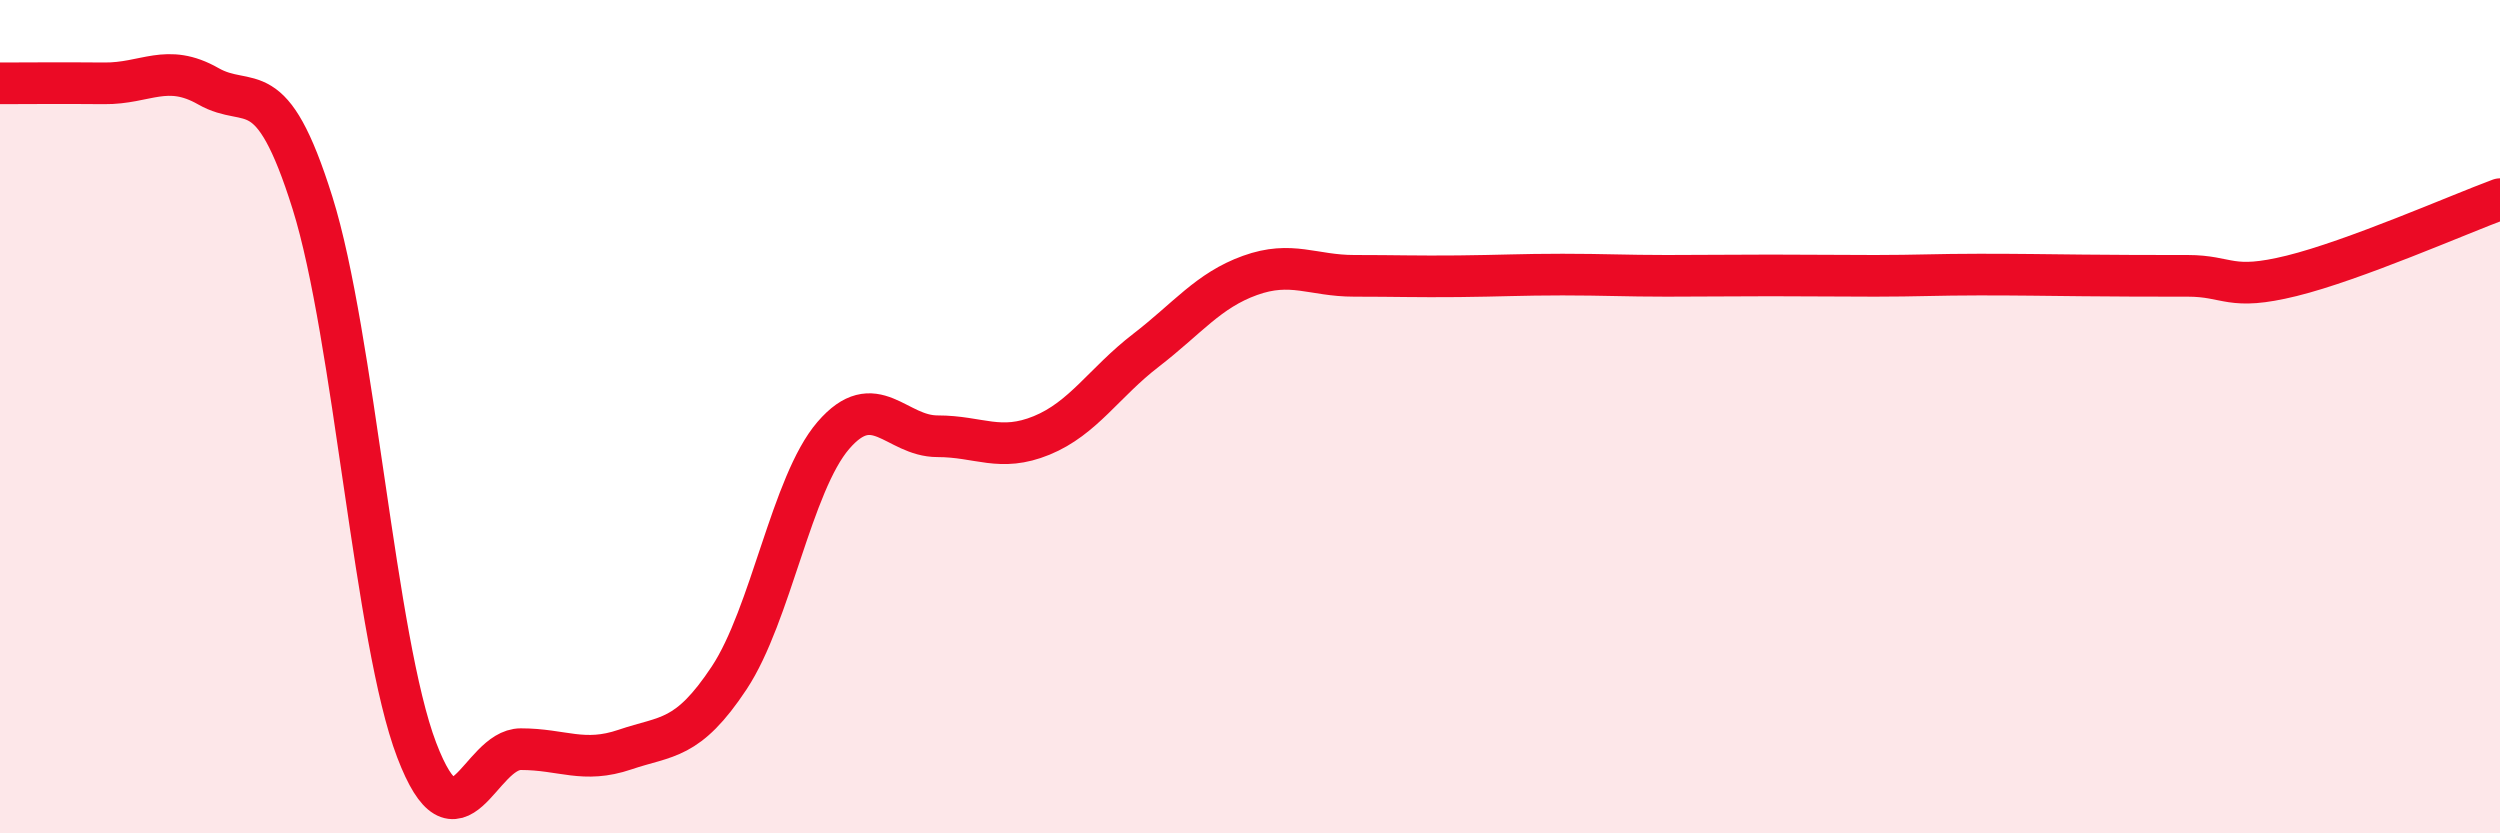
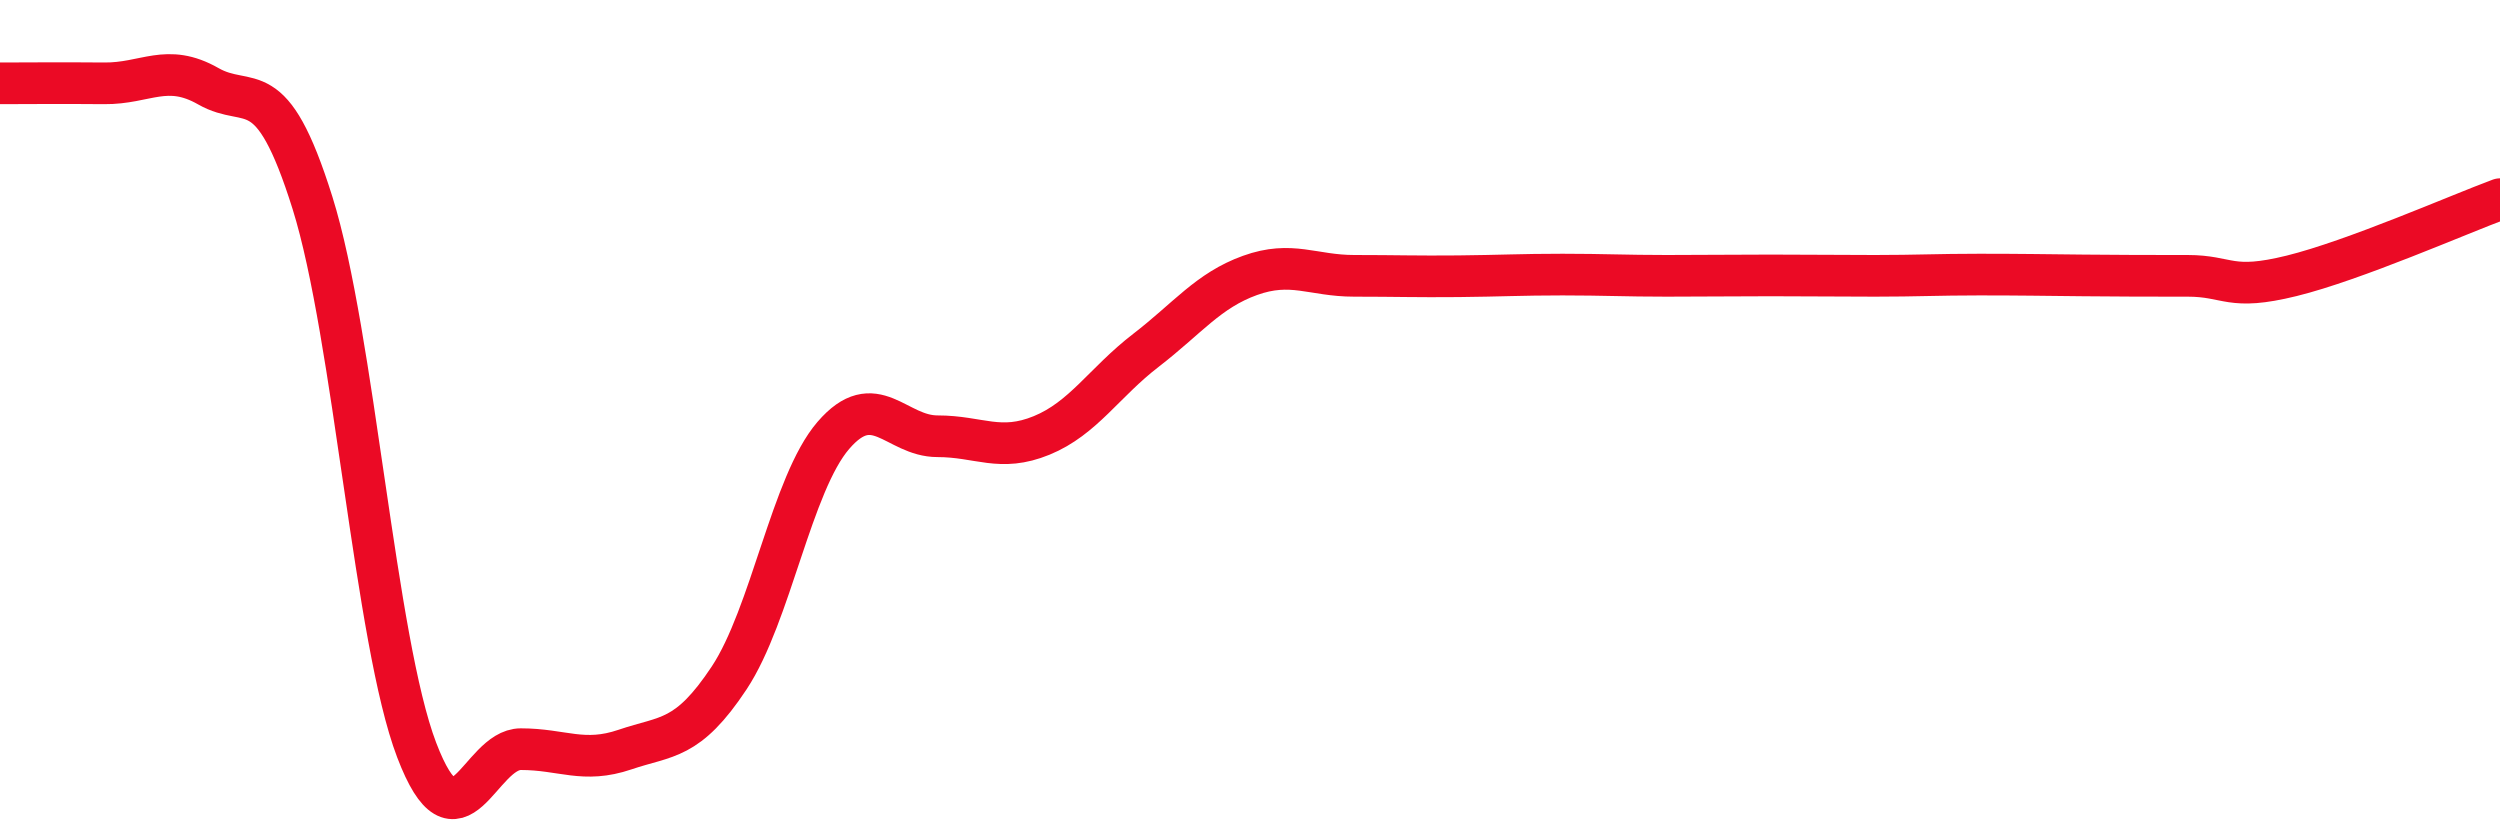
<svg xmlns="http://www.w3.org/2000/svg" width="60" height="20" viewBox="0 0 60 20">
-   <path d="M 0,2 C 0.5,2 1.5,1.99 2.5,2 C 3.5,2.01 4,1.5 5,2.07 C 6,2.64 6.5,1.68 7.5,4.87 C 8.5,8.06 9,15.38 10,18 C 11,20.62 11.5,17.98 12.5,17.98 C 13.5,17.98 14,18.33 15,17.99 C 16,17.65 16.5,17.78 17.5,16.27 C 18.5,14.76 19,11.61 20,10.45 C 21,9.29 21.5,10.47 22.5,10.47 C 23.5,10.47 24,10.86 25,10.45 C 26,10.04 26.5,9.18 27.5,8.41 C 28.5,7.64 29,6.97 30,6.61 C 31,6.25 31.5,6.62 32.5,6.62 C 33.5,6.62 34,6.64 35,6.63 C 36,6.62 36.5,6.59 37.5,6.59 C 38.5,6.59 39,6.62 40,6.62 C 41,6.62 41.5,6.61 42.5,6.61 C 43.5,6.61 44,6.62 45,6.62 C 46,6.62 46.5,6.59 47.5,6.59 C 48.5,6.59 49,6.6 50,6.61 C 51,6.62 51.5,6.62 52.5,6.62 C 53.5,6.62 53.5,6.99 55,6.62 C 56.5,6.25 59,5.15 60,4.78L60 20L0 20Z" fill="#EB0A25" opacity="0.1" stroke-linecap="round" stroke-linejoin="round" />
  <path d="M 0,2 C 0.5,2 1.5,1.99 2.5,2 C 3.5,2.01 4,1.5 5,2.07 C 6,2.64 6.5,1.68 7.5,4.87 C 8.5,8.06 9,15.38 10,18 C 11,20.62 11.5,17.98 12.5,17.98 C 13.5,17.98 14,18.33 15,17.99 C 16,17.65 16.5,17.78 17.5,16.27 C 18.5,14.76 19,11.61 20,10.45 C 21,9.29 21.5,10.47 22.5,10.47 C 23.5,10.47 24,10.86 25,10.45 C 26,10.04 26.5,9.18 27.5,8.41 C 28.5,7.64 29,6.97 30,6.61 C 31,6.25 31.5,6.62 32.5,6.62 C 33.5,6.62 34,6.64 35,6.63 C 36,6.62 36.5,6.59 37.5,6.59 C 38.5,6.59 39,6.62 40,6.62 C 41,6.62 41.5,6.61 42.5,6.61 C 43.5,6.61 44,6.62 45,6.62 C 46,6.62 46.5,6.59 47.5,6.59 C 48.5,6.59 49,6.6 50,6.61 C 51,6.62 51.5,6.62 52.5,6.62 C 53.5,6.62 53.5,6.99 55,6.62 C 56.5,6.25 59,5.15 60,4.78" stroke="#EB0A25" stroke-width="1" fill="none" stroke-linecap="round" stroke-linejoin="round" />
</svg>